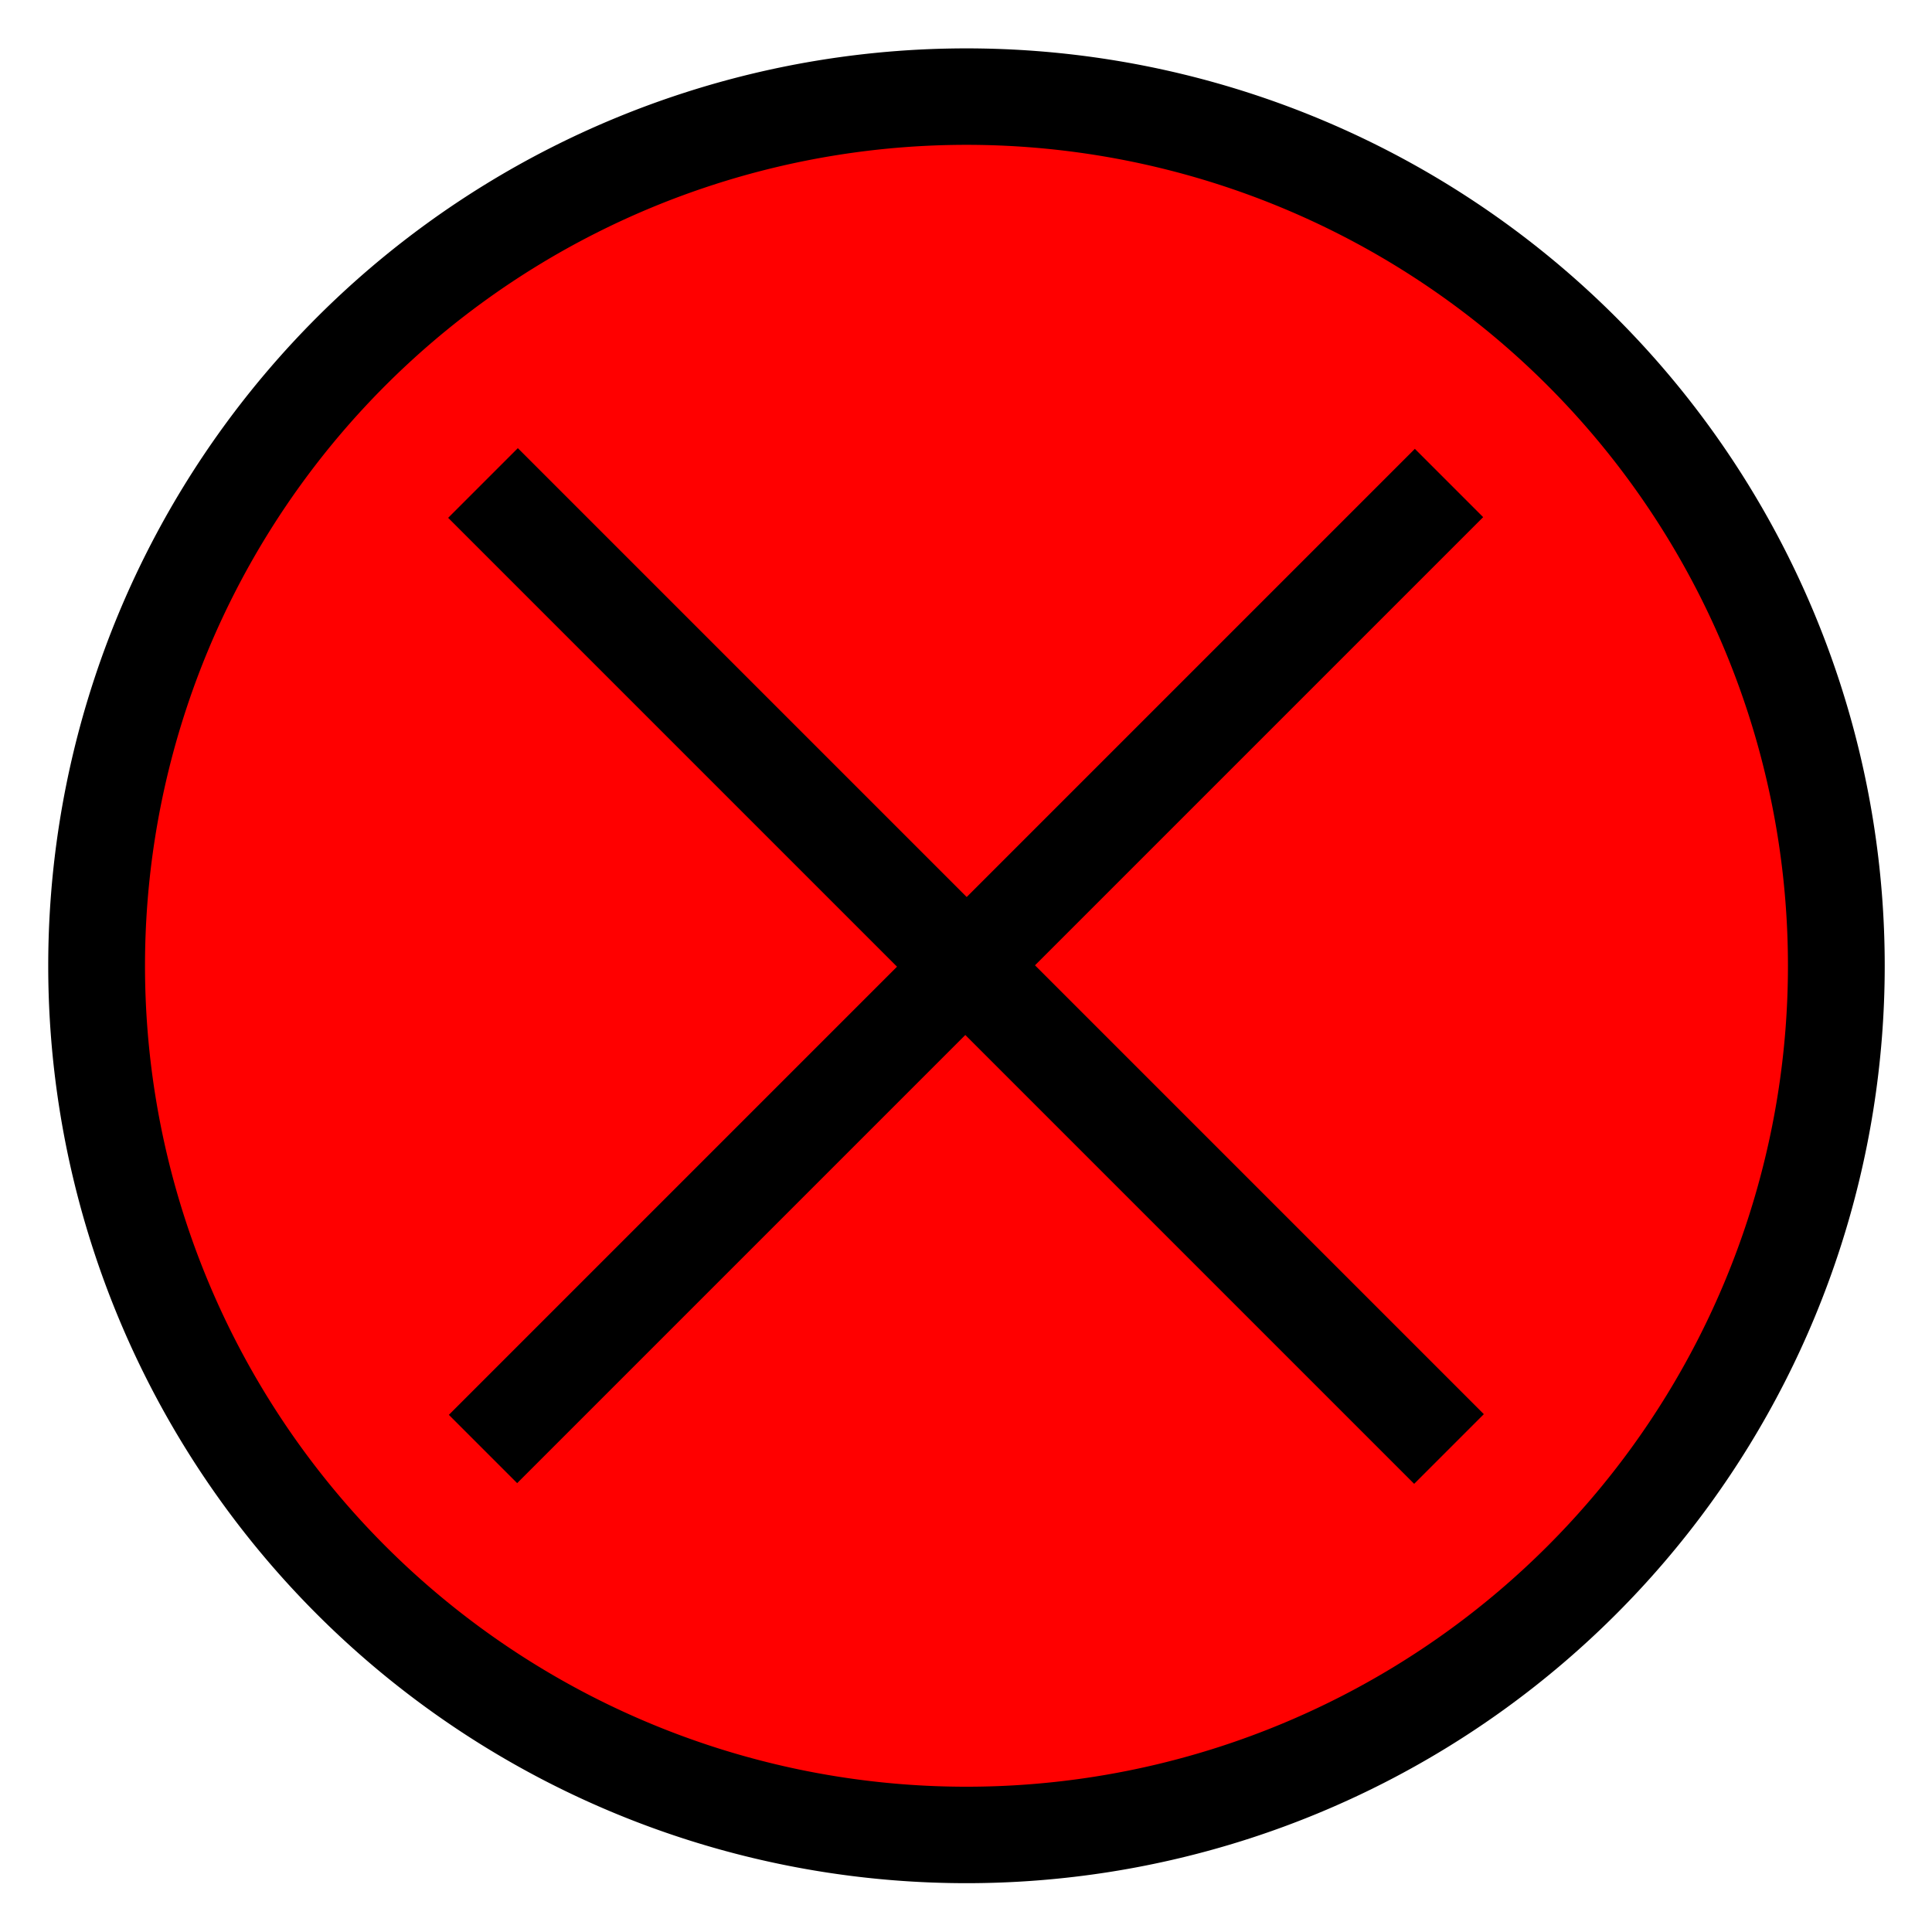
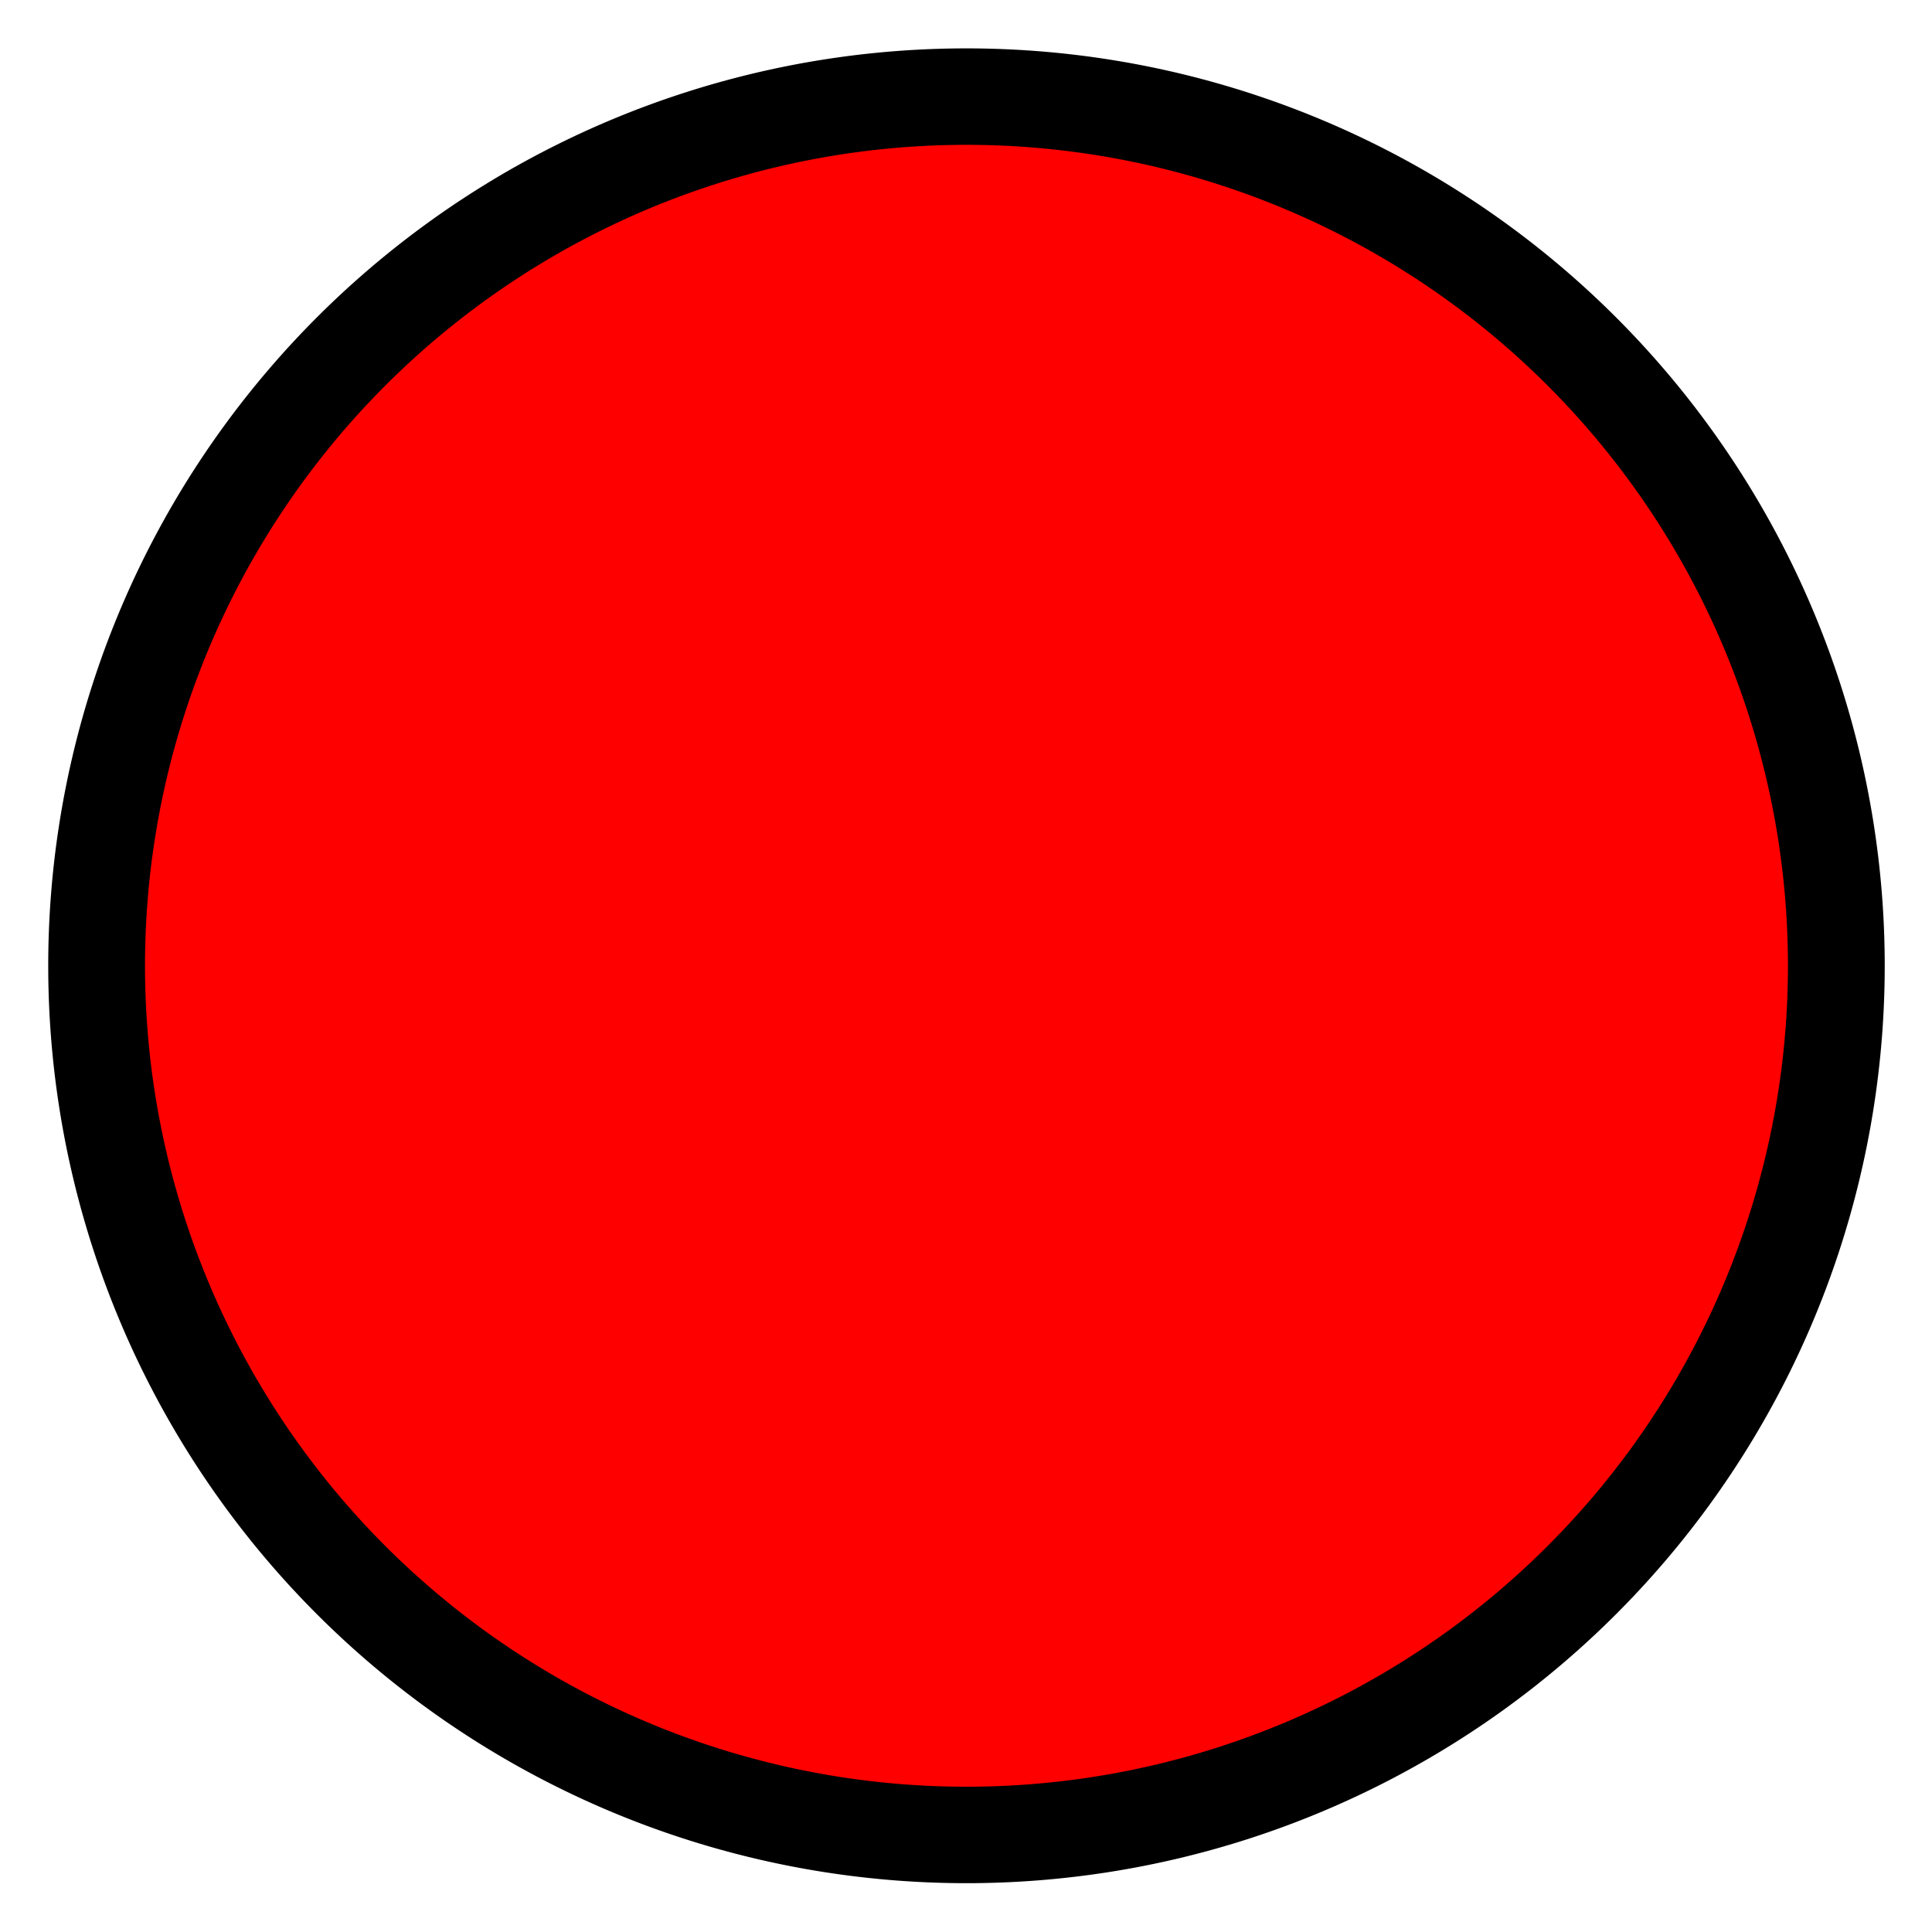
<svg xmlns="http://www.w3.org/2000/svg" xmlns:ns1="http://www.inkscape.org/namespaces/inkscape" xmlns:ns2="http://sodipodi.sourceforge.net/DTD/sodipodi-0.dtd" width="100" height="100" id="svg2" version="1.1" ns1:version="0.48.1 r9760" ns2:docname="appurtenance.svg">
  <defs id="defs4" />
  <ns2:namedview id="base" pagecolor="#ffffff" bordercolor="#666666" borderopacity="1.0" ns1:pageopacity="0.0" ns1:pageshadow="2" ns1:zoom="3.959798" ns1:cx="-0.37345054" ns1:cy="51.213856" ns1:document-units="px" ns1:current-layer="layer1" showgrid="false" showguides="true" ns1:guide-bbox="true" ns1:window-width="1366" ns1:window-height="711" ns1:window-x="0" ns1:window-y="26" ns1:window-maximized="1" />
  <g ns1:label="Layer 1" ns1:groupmode="layer" id="layer1" transform="translate(0,-952.362)">
    <path ns2:type="arc" style="fill:#ff0000;fill-opacity:1;stroke:#000000;stroke-opacity:1;stroke-width:5.535;stroke-miterlimit:4;stroke-dasharray:none" id="path2987" ns2:cx="50.002552" ns2:cy="49.871181" ns2:rx="49.750011" ns2:ry="49.876282" d="m 99.753,49.871 a 49.75,49.876 0 1 1 -99.5,0 49.75,49.876 0 1 1 99.5,0 z" transform="matrix(0.905,0,0,0.902,4.772,957.367)" />
-     <path style="fill:none;stroke:#000000;stroke-width:5;stroke-linecap:butt;stroke-linejoin:miter;stroke-miterlimit:4;stroke-opacity:1;stroke-dasharray:none" d="M 25,75 75,25 z" id="path3757" ns1:connector-curvature="0" transform="translate(0,952.362)" ns2:nodetypes="ccc" />
-     <path style="fill:none;stroke:#000000;stroke-width:5.1;stroke-linecap:butt;stroke-linejoin:miter;stroke-miterlimit:4;stroke-opacity:1;stroke-dasharray:none" d="M 25,25 75,75 z" id="path3759" ns1:connector-curvature="0" transform="translate(0,952.362)" ns2:nodetypes="ccc" />
  </g>
</svg>